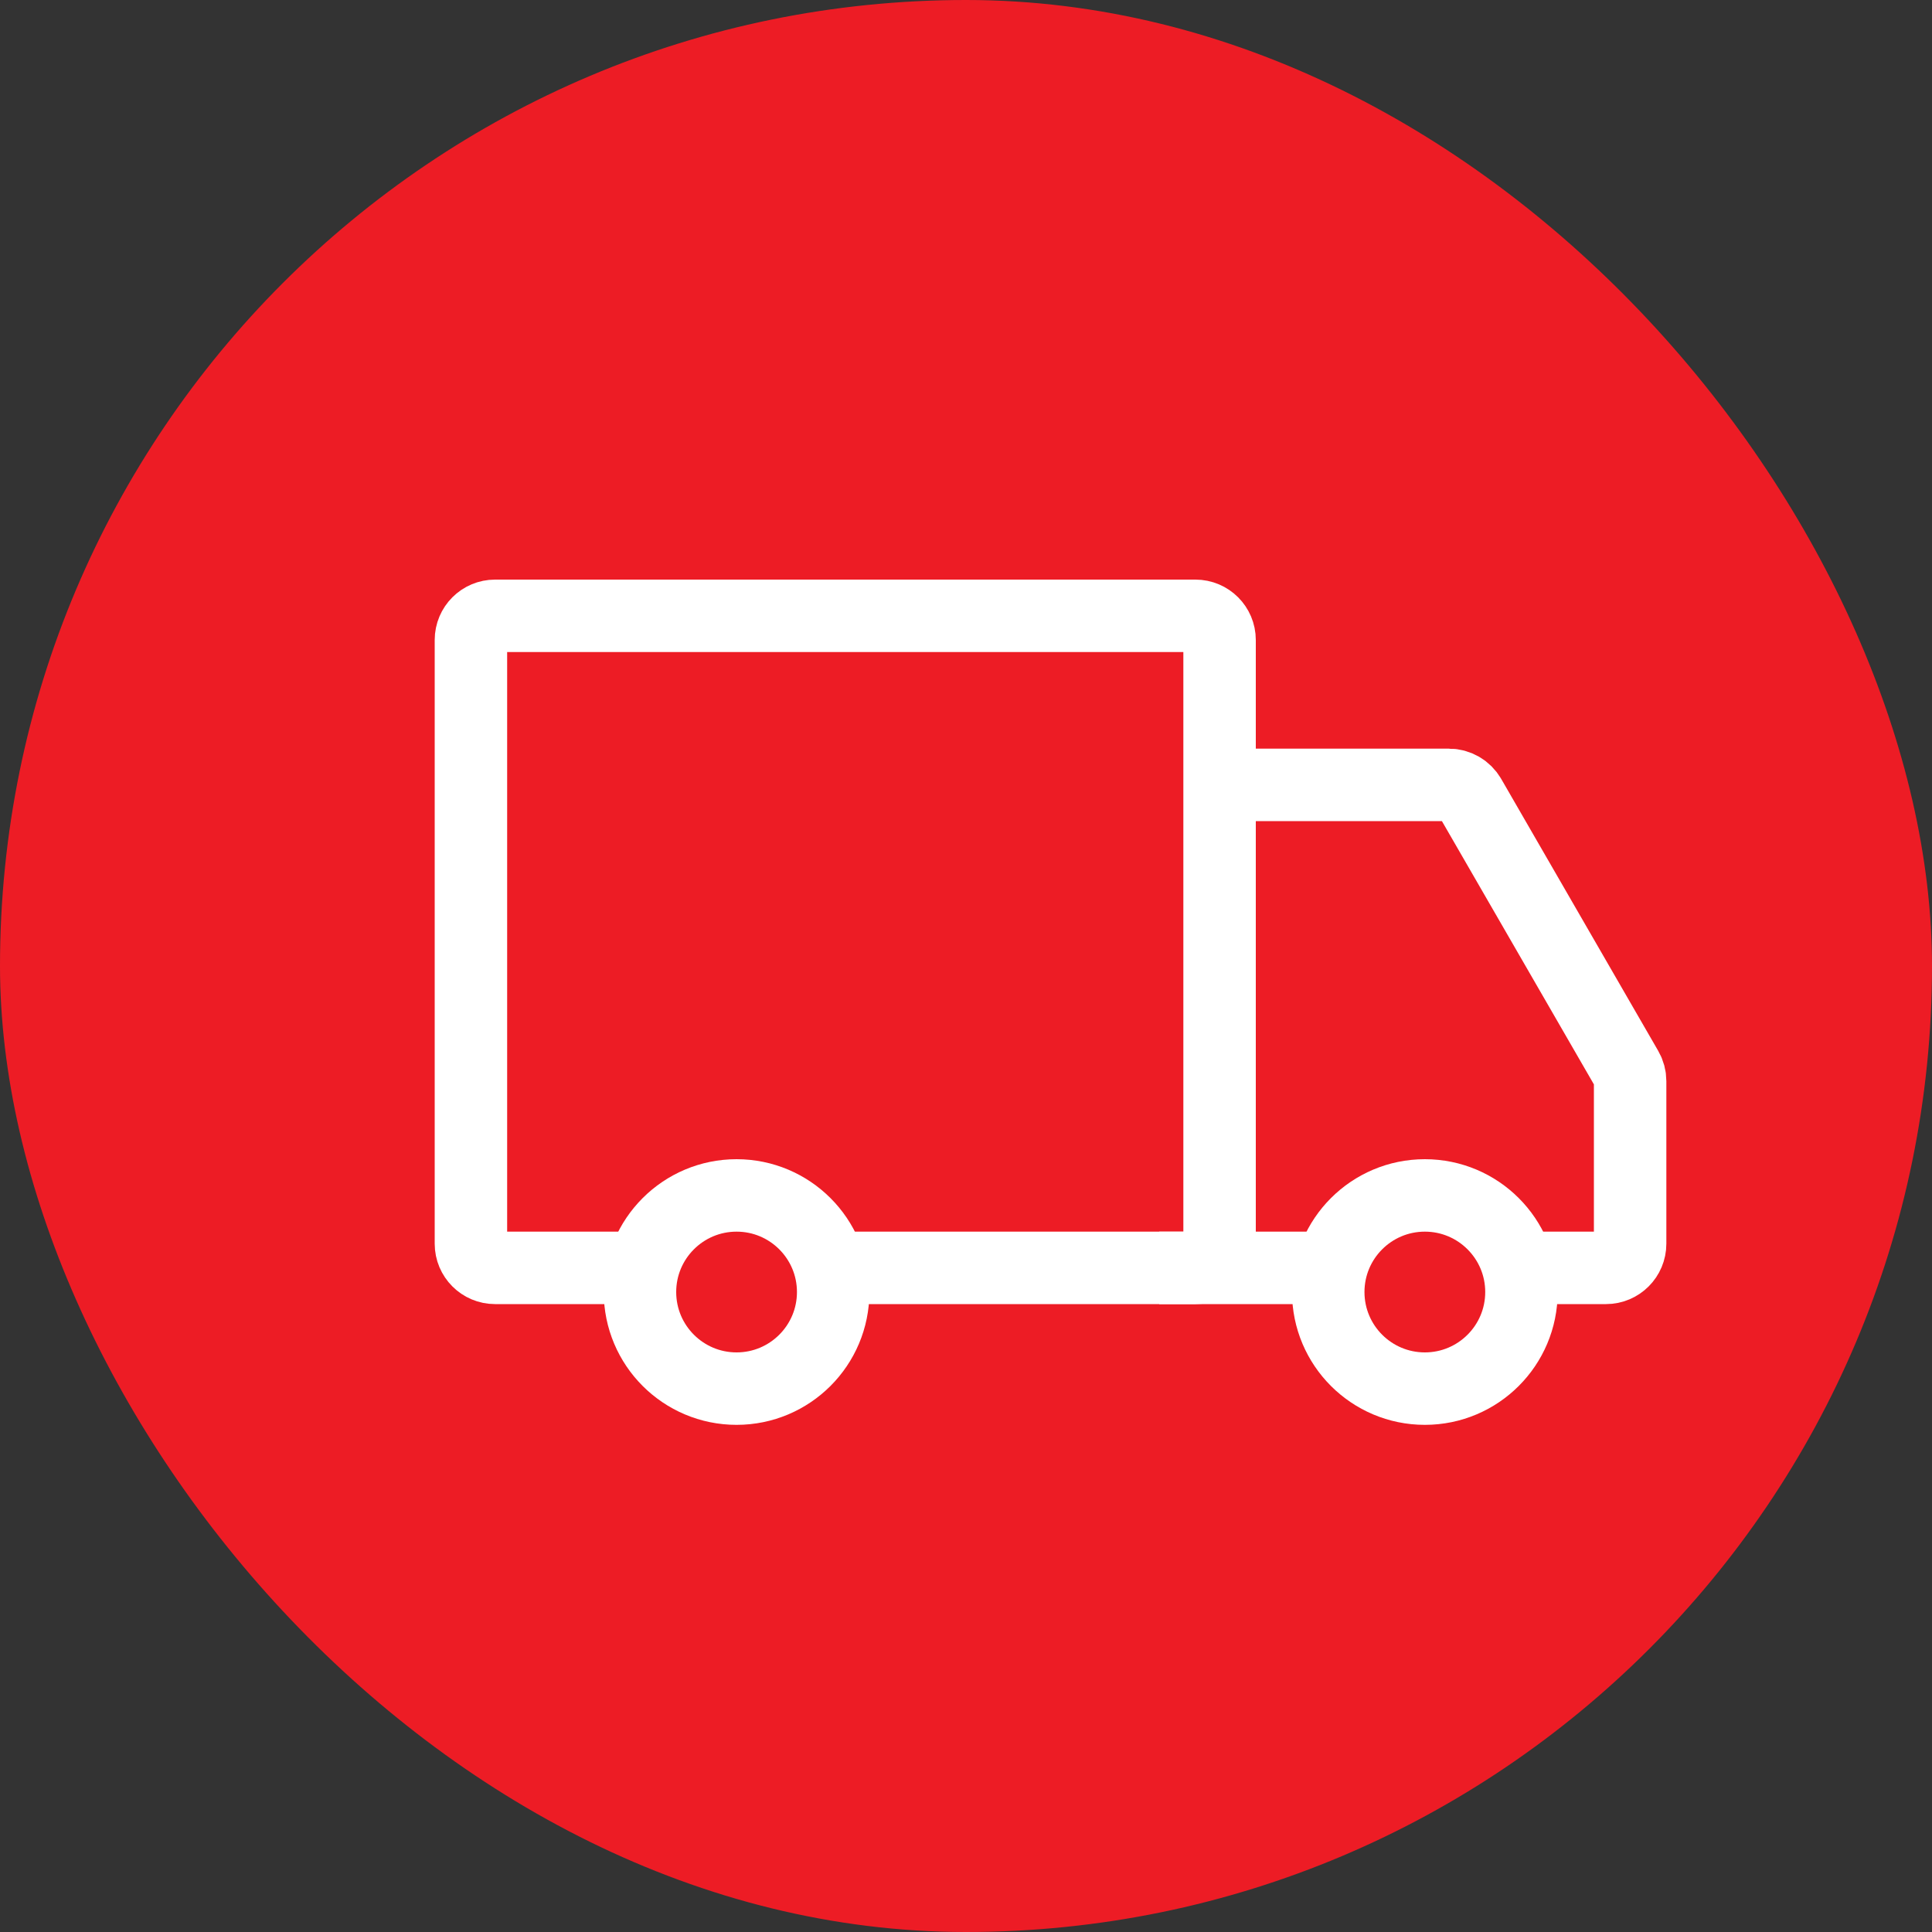
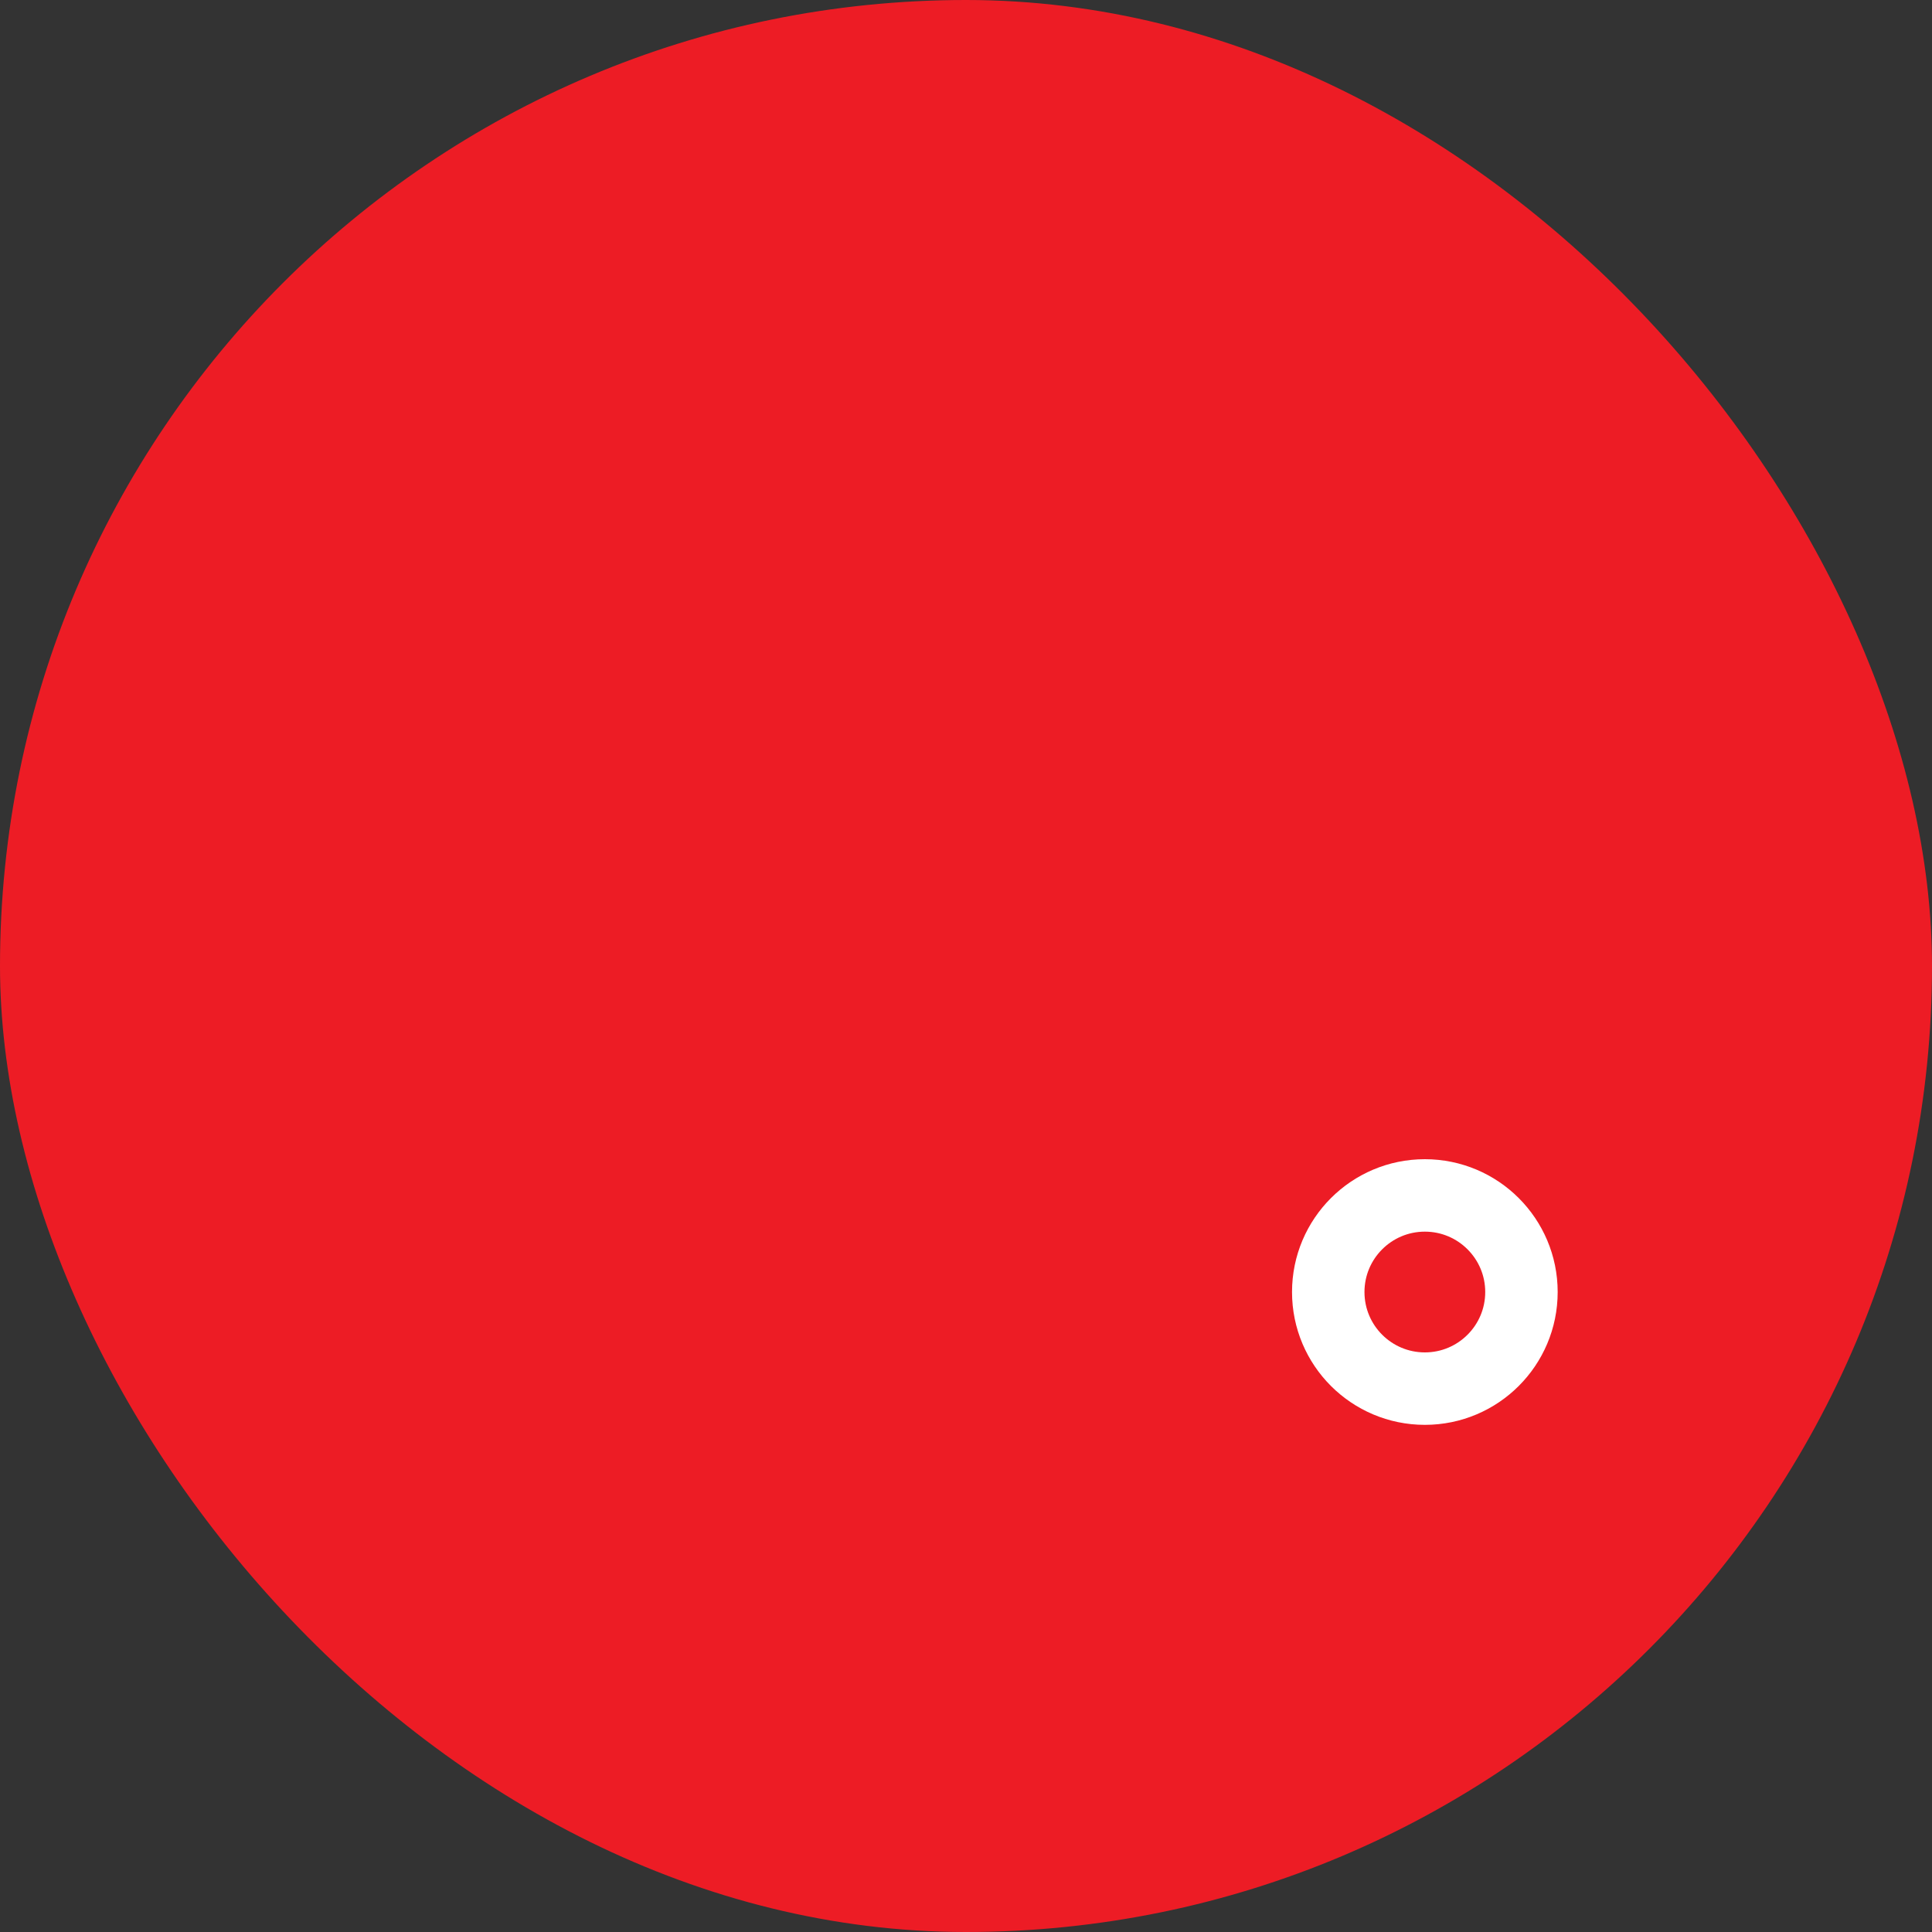
<svg xmlns="http://www.w3.org/2000/svg" width="80" height="80" viewBox="0 0 80 80" fill="none">
  <rect x="0" y="0" width="80" height="80" fill="#333333" stroke="none" />
  <rect width="80" height="80" rx="40" fill="#ED1C25" />
-   <path d="M49.5 25.5H20.5C19.948 25.5 19.5 25.948 19.5 26.5V51.5C19.5 52.052 19.948 52.5 20.5 52.5H49.5C50.052 52.5 50.5 52.052 50.5 51.5V26.5C50.5 25.948 50.052 25.5 49.5 25.5Z" stroke="white" stroke-width="3" />
-   <path d="M48 52.5H66.5C67.052 52.5 67.5 52.052 67.5 51.5V44.768C67.5 44.592 67.454 44.42 67.366 44.268L60.861 33C60.682 32.691 60.352 32.5 59.994 32.5H50.5" stroke="white" stroke-width="3" />
  <path d="M63 53.5C63 55.709 61.209 57.5 59 57.5C56.791 57.5 55 55.709 55 53.5C55 51.291 56.791 49.5 59 49.5C61.209 49.5 63 51.291 63 53.5Z" fill="#ED1C25" stroke="white" stroke-width="3" />
-   <path d="M34.5 53.5C34.5 55.709 32.709 57.5 30.5 57.5C28.291 57.5 26.5 55.709 26.5 53.5C26.5 51.291 28.291 49.5 30.5 49.5C32.709 49.5 34.5 51.291 34.5 53.5Z" fill="#ED1C25" stroke="white" stroke-width="3" />
</svg>